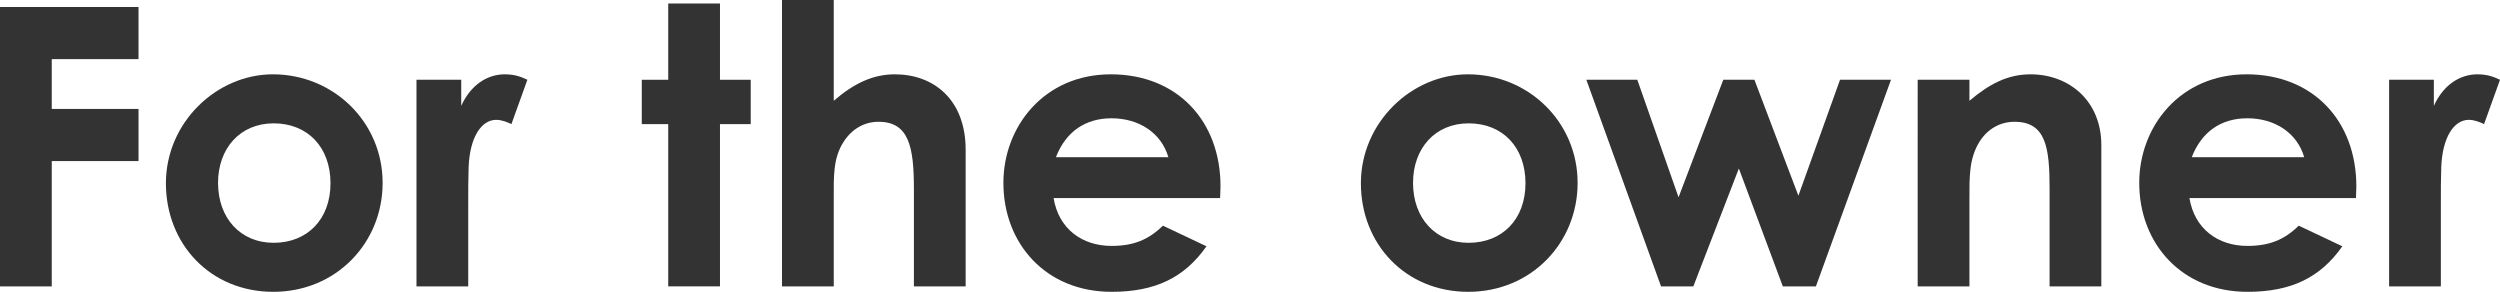
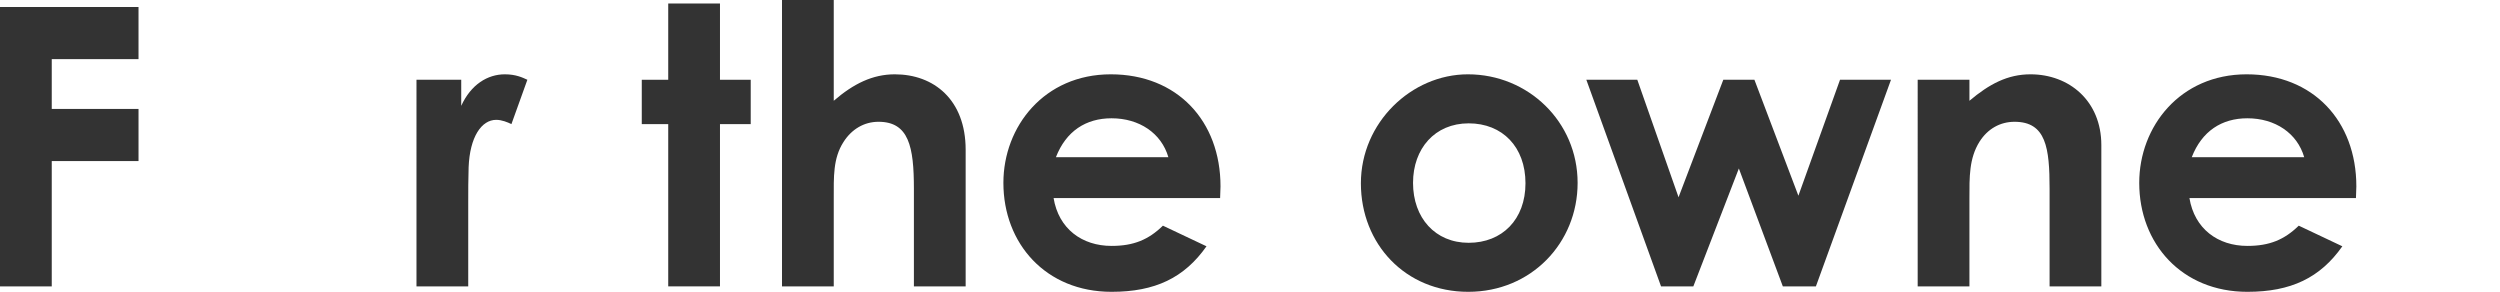
<svg xmlns="http://www.w3.org/2000/svg" viewBox="0 0 321.26 37.5">
  <defs>
    <style>.d{fill:#333;}</style>
  </defs>
  <g id="a" />
  <g id="b">
    <g id="c">
      <g>
        <path class="d" d="M0,.9H17.8V7.6H6.65v6.4h11.15v6.7H6.65v16.1H0V.9Z" />
-         <path class="d" d="M49.17,23.5c0,7.7-5.95,14-14.05,14s-13.8-6.15-13.8-13.95,6.5-14,13.75-14c7.75,0,14.1,6.1,14.1,13.95Zm-21.15,0c0,4.5,2.85,7.7,7.15,7.7s7.3-3,7.3-7.65-2.95-7.7-7.3-7.7-7.15,3.25-7.15,7.65Z" />
        <path class="d" d="M59.27,13.6c1.25-2.75,3.4-4.05,5.6-4.05,1.4,0,2.25,.4,2.9,.7l-2.05,5.7c-.5-.25-1.25-.55-1.95-.55-1.9,0-3.4,2.2-3.55,6.1-.05,1.45-.05,3.1-.05,4.55v10.75h-6.65V10.25h5.75v3.35Z" />
        <path class="d" d="M85.87,.45h6.65V10.25h3.95v5.7h-3.95v20.85h-6.65V15.95h-3.4v-5.7h3.4V.45Z" />
        <path class="d" d="M100.49,0h6.65V12.95c2.55-2.2,5-3.4,7.85-3.4,5,0,9.1,3.25,9.1,9.7v17.55h-6.65v-12.55c0-5.4-.65-8.6-4.55-8.6-1.85,0-3.45,.95-4.5,2.6-1.35,2.1-1.25,4.5-1.25,7.25v11.3h-6.65V0Z" />
        <path class="d" d="M155.04,31.65c-2.85,4.05-6.6,5.85-12.2,5.85-8.45,0-13.9-6.2-13.9-14,0-7.25,5.25-13.95,13.8-13.95s14.1,6,14.1,14.4c0,.6-.05,.9-.05,1.5h-21.4c.65,3.95,3.65,6.15,7.45,6.15,2.85,0,4.75-.8,6.6-2.6l5.6,2.65Zm-4.9-11.45c-.9-3.1-3.75-5-7.3-5-3.3,0-5.85,1.65-7.15,5h14.45Z" />
        <path class="d" d="M202.73,23.5c0,7.7-5.95,14-14.05,14s-13.8-6.15-13.8-13.95,6.5-14,13.75-14c7.75,0,14.1,6.1,14.1,13.95Zm-21.15,0c0,4.5,2.85,7.7,7.15,7.7s7.3-3,7.3-7.65-2.95-7.7-7.3-7.7-7.15,3.25-7.15,7.65Z" />
        <path class="d" d="M203.85,10.25h6.55l5.3,15.1,5.75-15.1h4l5.65,14.9,5.35-14.9h6.55l-9.65,26.55h-4.25l-5.65-15.15-5.85,15.15h-4.15l-9.6-26.55Z" />
        <path class="d" d="M253.08,12.95c2.55-2.15,4.9-3.4,7.85-3.4,4.95,0,9.1,3.4,9.1,9.1v18.15h-6.65v-12.55c0-5.25-.45-8.6-4.5-8.6-1.85,0-3.45,.9-4.5,2.55-1.35,2.15-1.3,4.55-1.3,7.3v11.3h-6.65V10.25h6.65v2.7Z" />
        <path class="d" d="M301,31.65c-2.85,4.05-6.6,5.85-12.2,5.85-8.45,0-13.9-6.2-13.9-14,0-7.25,5.25-13.95,13.8-13.95s14.1,6,14.1,14.4c0,.6-.05,.9-.05,1.5h-21.4c.65,3.95,3.65,6.15,7.45,6.15,2.85,0,4.75-.8,6.6-2.6l5.6,2.65Zm-4.9-11.45c-.9-3.1-3.75-5-7.3-5-3.3,0-5.85,1.65-7.15,5h14.45Z" />
-         <path class="d" d="M312.76,13.6c1.25-2.75,3.4-4.05,5.6-4.05,1.4,0,2.25,.4,2.9,.7l-2.05,5.7c-.5-.25-1.25-.55-1.95-.55-1.9,0-3.4,2.2-3.55,6.1-.05,1.45-.05,3.1-.05,4.55v10.75h-6.65V10.25h5.75v3.35Z" />
      </g>
    </g>
  </g>
</svg>